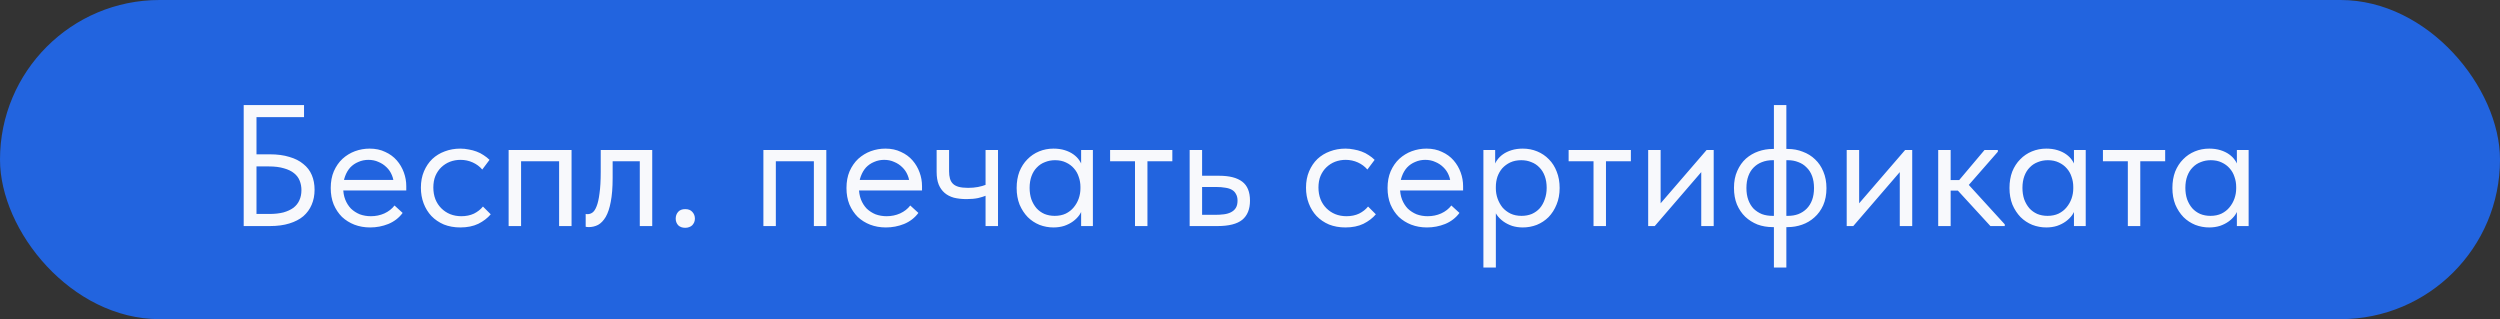
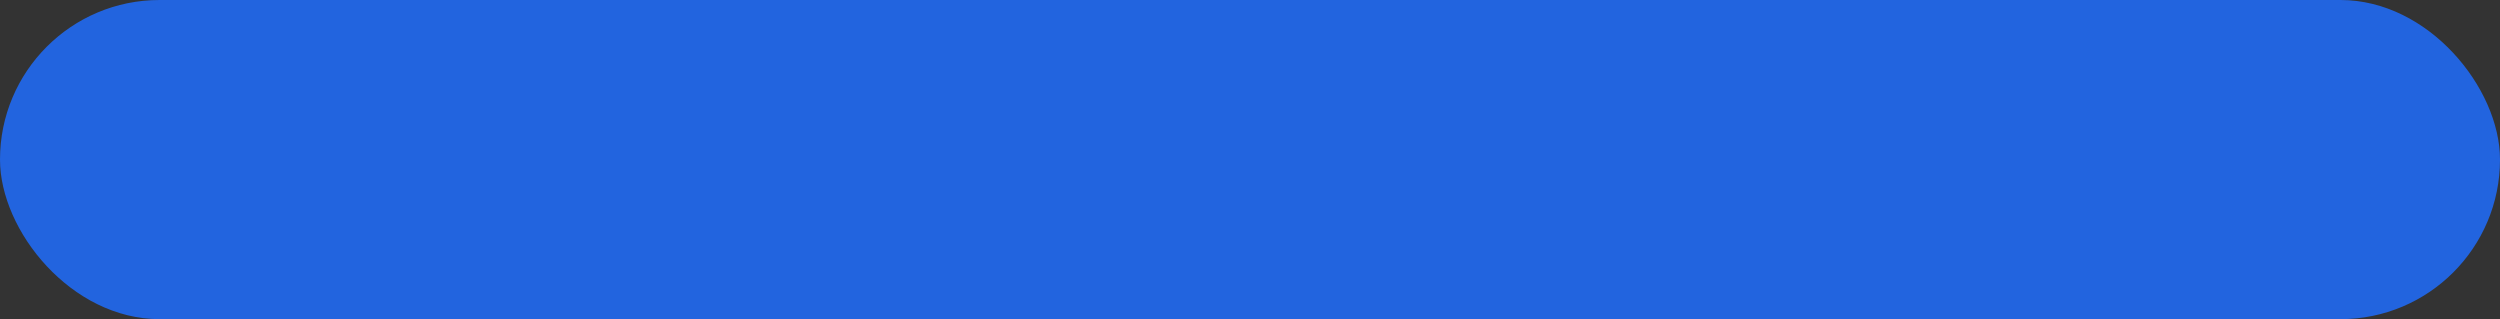
<svg xmlns="http://www.w3.org/2000/svg" width="188" height="24" viewBox="0 0 188 24" fill="none">
  <rect x="0" y="0" width="188" height="24" fill="#333333" stroke="none" />
  <rect width="188" height="24" rx="12" fill="#2264DF" />
-   <path d="M18.326 17V7.9H22.863V8.81H19.288V11.605H20.289C20.852 11.605 21.342 11.67 21.758 11.8C22.183 11.921 22.534 12.099 22.811 12.333C23.097 12.558 23.309 12.836 23.448 13.165C23.587 13.494 23.656 13.863 23.656 14.27C23.656 14.686 23.582 15.063 23.435 15.401C23.296 15.73 23.088 16.016 22.811 16.259C22.534 16.493 22.183 16.675 21.758 16.805C21.342 16.935 20.852 17 20.289 17H18.326ZM20.25 16.09C20.657 16.09 21.013 16.051 21.316 15.973C21.619 15.886 21.871 15.769 22.07 15.622C22.269 15.466 22.417 15.28 22.512 15.063C22.616 14.838 22.668 14.582 22.668 14.296C22.668 14.045 22.625 13.811 22.538 13.594C22.451 13.369 22.308 13.178 22.109 13.022C21.918 12.866 21.667 12.745 21.355 12.658C21.043 12.563 20.662 12.515 20.211 12.515H19.288V16.09H20.25ZM27.835 17.104C27.41 17.104 27.016 17.035 26.652 16.896C26.297 16.757 25.985 16.562 25.716 16.311C25.456 16.051 25.248 15.739 25.092 15.375C24.945 15.011 24.871 14.599 24.871 14.14C24.871 13.663 24.949 13.243 25.105 12.879C25.27 12.506 25.486 12.194 25.755 11.943C26.032 11.692 26.345 11.501 26.691 11.371C27.047 11.241 27.415 11.176 27.796 11.176C28.238 11.176 28.628 11.258 28.966 11.423C29.313 11.579 29.603 11.791 29.837 12.06C30.071 12.329 30.249 12.632 30.37 12.97C30.491 13.299 30.552 13.642 30.552 13.997V14.322H25.495V13.529H30.149L29.616 14.205V13.919C29.616 13.65 29.569 13.403 29.473 13.178C29.378 12.944 29.244 12.745 29.07 12.58C28.897 12.407 28.693 12.272 28.459 12.177C28.234 12.073 27.983 12.021 27.705 12.021C27.436 12.021 27.185 12.073 26.951 12.177C26.717 12.272 26.514 12.411 26.34 12.593C26.175 12.775 26.046 12.996 25.95 13.256C25.855 13.507 25.807 13.793 25.807 14.114C25.807 14.443 25.859 14.742 25.963 15.011C26.067 15.271 26.21 15.496 26.392 15.687C26.583 15.869 26.804 16.012 27.055 16.116C27.315 16.211 27.593 16.259 27.887 16.259C28.251 16.259 28.589 16.19 28.901 16.051C29.222 15.904 29.477 15.704 29.668 15.453L30.279 16.012C30.002 16.385 29.642 16.662 29.2 16.844C28.767 17.017 28.312 17.104 27.835 17.104ZM34.614 17.104C34.164 17.104 33.752 17.03 33.38 16.883C33.016 16.727 32.703 16.515 32.444 16.246C32.192 15.977 31.997 15.661 31.858 15.297C31.72 14.933 31.651 14.539 31.651 14.114C31.651 13.655 31.729 13.243 31.884 12.879C32.041 12.515 32.248 12.207 32.508 11.956C32.777 11.705 33.089 11.514 33.444 11.384C33.809 11.245 34.199 11.176 34.614 11.176C34.831 11.176 35.044 11.198 35.252 11.241C35.459 11.276 35.654 11.328 35.837 11.397C36.027 11.466 36.205 11.557 36.37 11.67C36.534 11.774 36.681 11.891 36.812 12.021L36.266 12.749C36.075 12.524 35.837 12.346 35.55 12.216C35.264 12.086 34.957 12.021 34.627 12.021C34.35 12.021 34.086 12.069 33.834 12.164C33.592 12.259 33.375 12.398 33.184 12.58C33.002 12.753 32.855 12.97 32.742 13.23C32.639 13.481 32.587 13.772 32.587 14.101C32.587 14.422 32.639 14.716 32.742 14.985C32.846 15.245 32.994 15.47 33.184 15.661C33.375 15.852 33.596 15.999 33.847 16.103C34.108 16.207 34.389 16.259 34.693 16.259C35.048 16.259 35.364 16.194 35.642 16.064C35.919 15.925 36.144 15.748 36.318 15.531L36.903 16.116C36.66 16.402 36.348 16.64 35.967 16.831C35.585 17.013 35.135 17.104 34.614 17.104ZM38.249 17V11.28H42.981V17H42.045V12.125H39.185V17H38.249ZM44.264 17.078C44.195 17.078 44.143 17.074 44.108 17.065C44.082 17.065 44.06 17.061 44.043 17.052V16.09C44.078 16.099 44.108 16.103 44.134 16.103C44.16 16.103 44.182 16.103 44.199 16.103C44.321 16.103 44.438 16.064 44.55 15.986C44.672 15.899 44.776 15.743 44.862 15.518C44.958 15.284 45.031 14.959 45.083 14.543C45.144 14.127 45.174 13.585 45.174 12.918V11.28H49.048V17H48.112V12.125H46.071V13.386C46.071 14.105 46.023 14.703 45.928 15.18C45.842 15.648 45.716 16.025 45.551 16.311C45.386 16.588 45.196 16.788 44.979 16.909C44.763 17.022 44.524 17.078 44.264 17.078ZM51.529 17.13C51.303 17.13 51.126 17.065 50.995 16.935C50.874 16.796 50.813 16.632 50.813 16.441C50.813 16.242 50.874 16.073 50.995 15.934C51.117 15.795 51.294 15.726 51.529 15.726C51.763 15.726 51.94 15.795 52.062 15.934C52.191 16.073 52.257 16.242 52.257 16.441C52.257 16.536 52.239 16.627 52.205 16.714C52.17 16.792 52.122 16.866 52.062 16.935C52.001 16.996 51.923 17.043 51.828 17.078C51.741 17.113 51.641 17.13 51.529 17.13ZM57.407 17V11.28H62.139V17H61.203V12.125H58.343V17H57.407ZM66.619 17.104C66.195 17.104 65.8 17.035 65.436 16.896C65.081 16.757 64.769 16.562 64.5 16.311C64.24 16.051 64.032 15.739 63.876 15.375C63.729 15.011 63.655 14.599 63.655 14.14C63.655 13.663 63.733 13.243 63.889 12.879C64.054 12.506 64.271 12.194 64.539 11.943C64.817 11.692 65.129 11.501 65.475 11.371C65.831 11.241 66.199 11.176 66.58 11.176C67.022 11.176 67.412 11.258 67.75 11.423C68.097 11.579 68.387 11.791 68.621 12.06C68.855 12.329 69.033 12.632 69.154 12.97C69.276 13.299 69.336 13.642 69.336 13.997V14.322H64.279V13.529H68.933L68.4 14.205V13.919C68.4 13.65 68.353 13.403 68.257 13.178C68.162 12.944 68.028 12.745 67.854 12.58C67.681 12.407 67.477 12.272 67.243 12.177C67.018 12.073 66.767 12.021 66.489 12.021C66.221 12.021 65.969 12.073 65.735 12.177C65.501 12.272 65.298 12.411 65.124 12.593C64.96 12.775 64.83 12.996 64.734 13.256C64.639 13.507 64.591 13.793 64.591 14.114C64.591 14.443 64.643 14.742 64.747 15.011C64.851 15.271 64.994 15.496 65.176 15.687C65.367 15.869 65.588 16.012 65.839 16.116C66.099 16.211 66.377 16.259 66.671 16.259C67.035 16.259 67.373 16.19 67.685 16.051C68.006 15.904 68.262 15.704 68.452 15.453L69.063 16.012C68.786 16.385 68.426 16.662 67.984 16.844C67.551 17.017 67.096 17.104 66.619 17.104ZM72.684 14.972C72.337 14.972 72.021 14.937 71.735 14.868C71.457 14.79 71.223 14.669 71.033 14.504C70.842 14.339 70.695 14.131 70.591 13.88C70.487 13.62 70.435 13.304 70.435 12.931V11.28H71.371V12.879C71.371 13.087 71.392 13.269 71.436 13.425C71.479 13.581 71.553 13.711 71.657 13.815C71.761 13.919 71.904 13.997 72.086 14.049C72.276 14.101 72.515 14.127 72.801 14.127C73.069 14.127 73.316 14.105 73.542 14.062C73.767 14.019 73.979 13.958 74.179 13.88V14.699C74.014 14.768 73.806 14.833 73.555 14.894C73.303 14.946 73.013 14.972 72.684 14.972ZM74.114 17V11.28H75.05V17H74.114ZM81.301 17V15.557L81.249 15.362V12.983L81.301 12.892V11.28H82.185V12.892V12.983V17H81.301ZM79.221 17.104C78.857 17.104 78.506 17.039 78.168 16.909C77.83 16.77 77.536 16.575 77.284 16.324C77.033 16.064 76.829 15.752 76.673 15.388C76.526 15.015 76.452 14.599 76.452 14.14C76.452 13.681 76.522 13.269 76.66 12.905C76.808 12.541 77.007 12.233 77.258 11.982C77.51 11.722 77.804 11.523 78.142 11.384C78.48 11.245 78.84 11.176 79.221 11.176C79.533 11.176 79.815 11.215 80.066 11.293C80.318 11.371 80.534 11.475 80.716 11.605C80.898 11.735 81.046 11.882 81.158 12.047C81.271 12.203 81.34 12.359 81.366 12.515V14.049H81.249C81.249 13.789 81.206 13.538 81.119 13.295C81.041 13.052 80.92 12.84 80.755 12.658C80.599 12.476 80.4 12.329 80.157 12.216C79.923 12.103 79.65 12.047 79.338 12.047C79.07 12.047 78.818 12.095 78.584 12.19C78.35 12.277 78.147 12.411 77.973 12.593C77.8 12.766 77.666 12.983 77.57 13.243C77.475 13.503 77.427 13.798 77.427 14.127C77.427 14.439 77.471 14.725 77.557 14.985C77.653 15.245 77.783 15.47 77.947 15.661C78.112 15.843 78.311 15.986 78.545 16.09C78.779 16.185 79.035 16.233 79.312 16.233C79.624 16.233 79.902 16.177 80.144 16.064C80.387 15.943 80.586 15.787 80.742 15.596C80.907 15.397 81.033 15.176 81.119 14.933C81.206 14.682 81.249 14.43 81.249 14.179H81.431V15.557C81.388 15.774 81.301 15.977 81.171 16.168C81.041 16.35 80.881 16.51 80.69 16.649C80.5 16.788 80.279 16.9 80.027 16.987C79.776 17.065 79.507 17.104 79.221 17.104ZM85.352 17V12.125H83.48V11.28H88.16V12.125H86.288V17H85.352ZM89.462 17V11.28H90.398V13.217H91.685C92.448 13.217 93.024 13.364 93.414 13.659C93.804 13.954 93.999 14.43 93.999 15.089C93.999 15.73 93.804 16.211 93.414 16.532C93.024 16.844 92.405 17 91.555 17H89.462ZM91.373 16.155C91.607 16.155 91.828 16.142 92.036 16.116C92.244 16.09 92.422 16.038 92.569 15.96C92.725 15.882 92.847 15.774 92.933 15.635C93.02 15.496 93.063 15.314 93.063 15.089C93.063 14.89 93.024 14.725 92.946 14.595C92.877 14.456 92.773 14.348 92.634 14.27C92.496 14.192 92.327 14.14 92.127 14.114C91.937 14.079 91.72 14.062 91.477 14.062H90.398V16.155H91.373ZM101.176 17.104C100.725 17.104 100.314 17.03 99.941 16.883C99.577 16.727 99.265 16.515 99.005 16.246C98.754 15.977 98.559 15.661 98.42 15.297C98.281 14.933 98.212 14.539 98.212 14.114C98.212 13.655 98.29 13.243 98.446 12.879C98.602 12.515 98.81 12.207 99.07 11.956C99.339 11.705 99.651 11.514 100.006 11.384C100.37 11.245 100.76 11.176 101.176 11.176C101.393 11.176 101.605 11.198 101.813 11.241C102.021 11.276 102.216 11.328 102.398 11.397C102.589 11.466 102.766 11.557 102.931 11.67C103.096 11.774 103.243 11.891 103.373 12.021L102.827 12.749C102.636 12.524 102.398 12.346 102.112 12.216C101.826 12.086 101.518 12.021 101.189 12.021C100.912 12.021 100.647 12.069 100.396 12.164C100.153 12.259 99.937 12.398 99.746 12.58C99.564 12.753 99.417 12.97 99.304 13.23C99.2 13.481 99.148 13.772 99.148 14.101C99.148 14.422 99.2 14.716 99.304 14.985C99.408 15.245 99.555 15.47 99.746 15.661C99.937 15.852 100.158 15.999 100.409 16.103C100.669 16.207 100.951 16.259 101.254 16.259C101.609 16.259 101.926 16.194 102.203 16.064C102.48 15.925 102.706 15.748 102.879 15.531L103.464 16.116C103.221 16.402 102.909 16.64 102.528 16.831C102.147 17.013 101.696 17.104 101.176 17.104ZM107.308 17.104C106.883 17.104 106.489 17.035 106.125 16.896C105.77 16.757 105.458 16.562 105.189 16.311C104.929 16.051 104.721 15.739 104.565 15.375C104.418 15.011 104.344 14.599 104.344 14.14C104.344 13.663 104.422 13.243 104.578 12.879C104.743 12.506 104.959 12.194 105.228 11.943C105.505 11.692 105.817 11.501 106.164 11.371C106.519 11.241 106.888 11.176 107.269 11.176C107.711 11.176 108.101 11.258 108.439 11.423C108.786 11.579 109.076 11.791 109.31 12.06C109.544 12.329 109.722 12.632 109.843 12.97C109.964 13.299 110.025 13.642 110.025 13.997V14.322H104.968V13.529H109.622L109.089 14.205V13.919C109.089 13.65 109.041 13.403 108.946 13.178C108.851 12.944 108.716 12.745 108.543 12.58C108.37 12.407 108.166 12.272 107.932 12.177C107.707 12.073 107.455 12.021 107.178 12.021C106.909 12.021 106.658 12.073 106.424 12.177C106.19 12.272 105.986 12.411 105.813 12.593C105.648 12.775 105.518 12.996 105.423 13.256C105.328 13.507 105.28 13.793 105.28 14.114C105.28 14.443 105.332 14.742 105.436 15.011C105.54 15.271 105.683 15.496 105.865 15.687C106.056 15.869 106.277 16.012 106.528 16.116C106.788 16.211 107.065 16.259 107.36 16.259C107.724 16.259 108.062 16.19 108.374 16.051C108.695 15.904 108.95 15.704 109.141 15.453L109.752 16.012C109.475 16.385 109.115 16.662 108.673 16.844C108.24 17.017 107.785 17.104 107.308 17.104ZM112.488 20.12H111.552V12.983V12.892V11.28H112.436V12.892L112.488 12.983V15.388V15.557V20.12ZM114.516 17.104C114.23 17.104 113.961 17.065 113.71 16.987C113.459 16.9 113.238 16.788 113.047 16.649C112.856 16.51 112.696 16.35 112.566 16.168C112.436 15.977 112.349 15.774 112.306 15.557V14.179H112.488C112.488 14.43 112.531 14.682 112.618 14.933C112.705 15.176 112.826 15.397 112.982 15.596C113.147 15.787 113.35 15.943 113.593 16.064C113.836 16.177 114.113 16.233 114.425 16.233C114.702 16.233 114.958 16.185 115.192 16.09C115.426 15.986 115.625 15.843 115.79 15.661C115.955 15.47 116.08 15.245 116.167 14.985C116.262 14.725 116.31 14.439 116.31 14.127C116.31 13.798 116.262 13.503 116.167 13.243C116.072 12.983 115.937 12.766 115.764 12.593C115.591 12.411 115.387 12.277 115.153 12.19C114.928 12.095 114.676 12.047 114.399 12.047C114.087 12.047 113.81 12.103 113.567 12.216C113.333 12.329 113.134 12.476 112.969 12.658C112.813 12.84 112.692 13.052 112.605 13.295C112.527 13.538 112.488 13.789 112.488 14.049H112.371V12.515C112.397 12.359 112.466 12.203 112.579 12.047C112.692 11.882 112.839 11.735 113.021 11.605C113.203 11.475 113.42 11.371 113.671 11.293C113.922 11.215 114.204 11.176 114.516 11.176C114.897 11.176 115.257 11.245 115.595 11.384C115.933 11.523 116.228 11.722 116.479 11.982C116.73 12.233 116.925 12.541 117.064 12.905C117.211 13.269 117.285 13.681 117.285 14.14C117.285 14.599 117.207 15.015 117.051 15.388C116.904 15.752 116.704 16.064 116.453 16.324C116.202 16.575 115.907 16.77 115.569 16.909C115.231 17.039 114.88 17.104 114.516 17.104ZM119.833 17V12.125H117.961V11.28H122.641V12.125H120.769V17H119.833ZM123.943 17V11.28H124.879V15.856L124.333 15.921L128.337 11.28H128.87V17H127.934V12.359L128.493 12.294L124.437 17H123.943ZM133.398 20.12V7.9H134.334V20.12H133.398ZM133.294 17.078C132.895 17.078 132.518 17.013 132.163 16.883C131.816 16.744 131.508 16.549 131.24 16.298C130.98 16.047 130.772 15.739 130.616 15.375C130.468 15.011 130.395 14.595 130.395 14.127C130.395 13.642 130.477 13.217 130.642 12.853C130.806 12.48 131.023 12.173 131.292 11.93C131.569 11.687 131.881 11.505 132.228 11.384C132.574 11.263 132.93 11.202 133.294 11.202H133.424V12.047H133.294C133.008 12.047 132.743 12.095 132.501 12.19C132.267 12.277 132.059 12.411 131.877 12.593C131.703 12.766 131.569 12.983 131.474 13.243C131.378 13.503 131.331 13.802 131.331 14.14C131.331 14.478 131.378 14.777 131.474 15.037C131.569 15.297 131.703 15.518 131.877 15.7C132.059 15.873 132.267 16.008 132.501 16.103C132.743 16.19 133.008 16.233 133.294 16.233H133.424V17.078H133.294ZM134.321 17.078V16.233H134.451C134.737 16.233 134.997 16.19 135.231 16.103C135.473 16.008 135.681 15.873 135.855 15.7C136.037 15.518 136.175 15.297 136.271 15.037C136.366 14.777 136.414 14.478 136.414 14.14C136.414 13.802 136.366 13.503 136.271 13.243C136.175 12.983 136.037 12.766 135.855 12.593C135.681 12.411 135.473 12.277 135.231 12.19C134.997 12.095 134.737 12.047 134.451 12.047H134.321V11.202H134.451C134.849 11.202 135.222 11.271 135.569 11.41C135.924 11.54 136.232 11.731 136.492 11.982C136.76 12.233 136.968 12.541 137.116 12.905C137.272 13.269 137.35 13.685 137.35 14.153C137.35 14.638 137.267 15.067 137.103 15.44C136.938 15.804 136.717 16.107 136.44 16.35C136.171 16.593 135.863 16.775 135.517 16.896C135.17 17.017 134.815 17.078 134.451 17.078H134.321ZM138.872 17V11.28H139.808V15.856L139.262 15.921L143.266 11.28H143.799V17H142.863V12.359L143.422 12.294L139.366 17H138.872ZM149.679 17L146.936 14.01L149.237 11.28H150.238V11.41L148.054 13.906L150.758 16.87V17H149.679ZM146.065 14.335V13.542H147.417V14.335H146.065ZM145.753 17V15.557V15.362V12.983V12.892V11.28H146.689V12.892V12.983V17H145.753ZM155.962 17V15.557L155.91 15.362V12.983L155.962 12.892V11.28H156.846V12.892V12.983V17H155.962ZM153.882 17.104C153.518 17.104 153.167 17.039 152.829 16.909C152.491 16.77 152.197 16.575 151.945 16.324C151.694 16.064 151.49 15.752 151.334 15.388C151.187 15.015 151.113 14.599 151.113 14.14C151.113 13.681 151.183 13.269 151.321 12.905C151.469 12.541 151.668 12.233 151.919 11.982C152.171 11.722 152.465 11.523 152.803 11.384C153.141 11.245 153.501 11.176 153.882 11.176C154.194 11.176 154.476 11.215 154.727 11.293C154.979 11.371 155.195 11.475 155.377 11.605C155.559 11.735 155.707 11.882 155.819 12.047C155.932 12.203 156.001 12.359 156.027 12.515V14.049H155.91C155.91 13.789 155.867 13.538 155.78 13.295C155.702 13.052 155.581 12.84 155.416 12.658C155.26 12.476 155.061 12.329 154.818 12.216C154.584 12.103 154.311 12.047 153.999 12.047C153.731 12.047 153.479 12.095 153.245 12.19C153.011 12.277 152.808 12.411 152.634 12.593C152.461 12.766 152.327 12.983 152.231 13.243C152.136 13.503 152.088 13.798 152.088 14.127C152.088 14.439 152.132 14.725 152.218 14.985C152.314 15.245 152.444 15.47 152.608 15.661C152.773 15.843 152.972 15.986 153.206 16.09C153.44 16.185 153.696 16.233 153.973 16.233C154.285 16.233 154.563 16.177 154.805 16.064C155.048 15.943 155.247 15.787 155.403 15.596C155.568 15.397 155.694 15.176 155.78 14.933C155.867 14.682 155.91 14.43 155.91 14.179H156.092V15.557C156.049 15.774 155.962 15.977 155.832 16.168C155.702 16.35 155.542 16.51 155.351 16.649C155.161 16.788 154.94 16.9 154.688 16.987C154.437 17.065 154.168 17.104 153.882 17.104ZM160.013 17V12.125H158.141V11.28H162.821V12.125H160.949V17H160.013ZM168.213 17V15.557L168.161 15.362V12.983L168.213 12.892V11.28H169.097V12.892V12.983V17H168.213ZM166.133 17.104C165.769 17.104 165.418 17.039 165.08 16.909C164.742 16.77 164.448 16.575 164.196 16.324C163.945 16.064 163.741 15.752 163.585 15.388C163.438 15.015 163.364 14.599 163.364 14.14C163.364 13.681 163.434 13.269 163.572 12.905C163.72 12.541 163.919 12.233 164.17 11.982C164.422 11.722 164.716 11.523 165.054 11.384C165.392 11.245 165.752 11.176 166.133 11.176C166.445 11.176 166.727 11.215 166.978 11.293C167.23 11.371 167.446 11.475 167.628 11.605C167.81 11.735 167.958 11.882 168.07 12.047C168.183 12.203 168.252 12.359 168.278 12.515V14.049H168.161C168.161 13.789 168.118 13.538 168.031 13.295C167.953 13.052 167.832 12.84 167.667 12.658C167.511 12.476 167.312 12.329 167.069 12.216C166.835 12.103 166.562 12.047 166.25 12.047C165.982 12.047 165.73 12.095 165.496 12.19C165.262 12.277 165.059 12.411 164.885 12.593C164.712 12.766 164.578 12.983 164.482 13.243C164.387 13.503 164.339 13.798 164.339 14.127C164.339 14.439 164.383 14.725 164.469 14.985C164.565 15.245 164.695 15.47 164.859 15.661C165.024 15.843 165.223 15.986 165.457 16.09C165.691 16.185 165.947 16.233 166.224 16.233C166.536 16.233 166.814 16.177 167.056 16.064C167.299 15.943 167.498 15.787 167.654 15.596C167.819 15.397 167.945 15.176 168.031 14.933C168.118 14.682 168.161 14.43 168.161 14.179H168.343V15.557C168.3 15.774 168.213 15.977 168.083 16.168C167.953 16.35 167.793 16.51 167.602 16.649C167.412 16.788 167.191 16.9 166.939 16.987C166.688 17.065 166.419 17.104 166.133 17.104Z" fill="#F8F9FC" />
</svg>